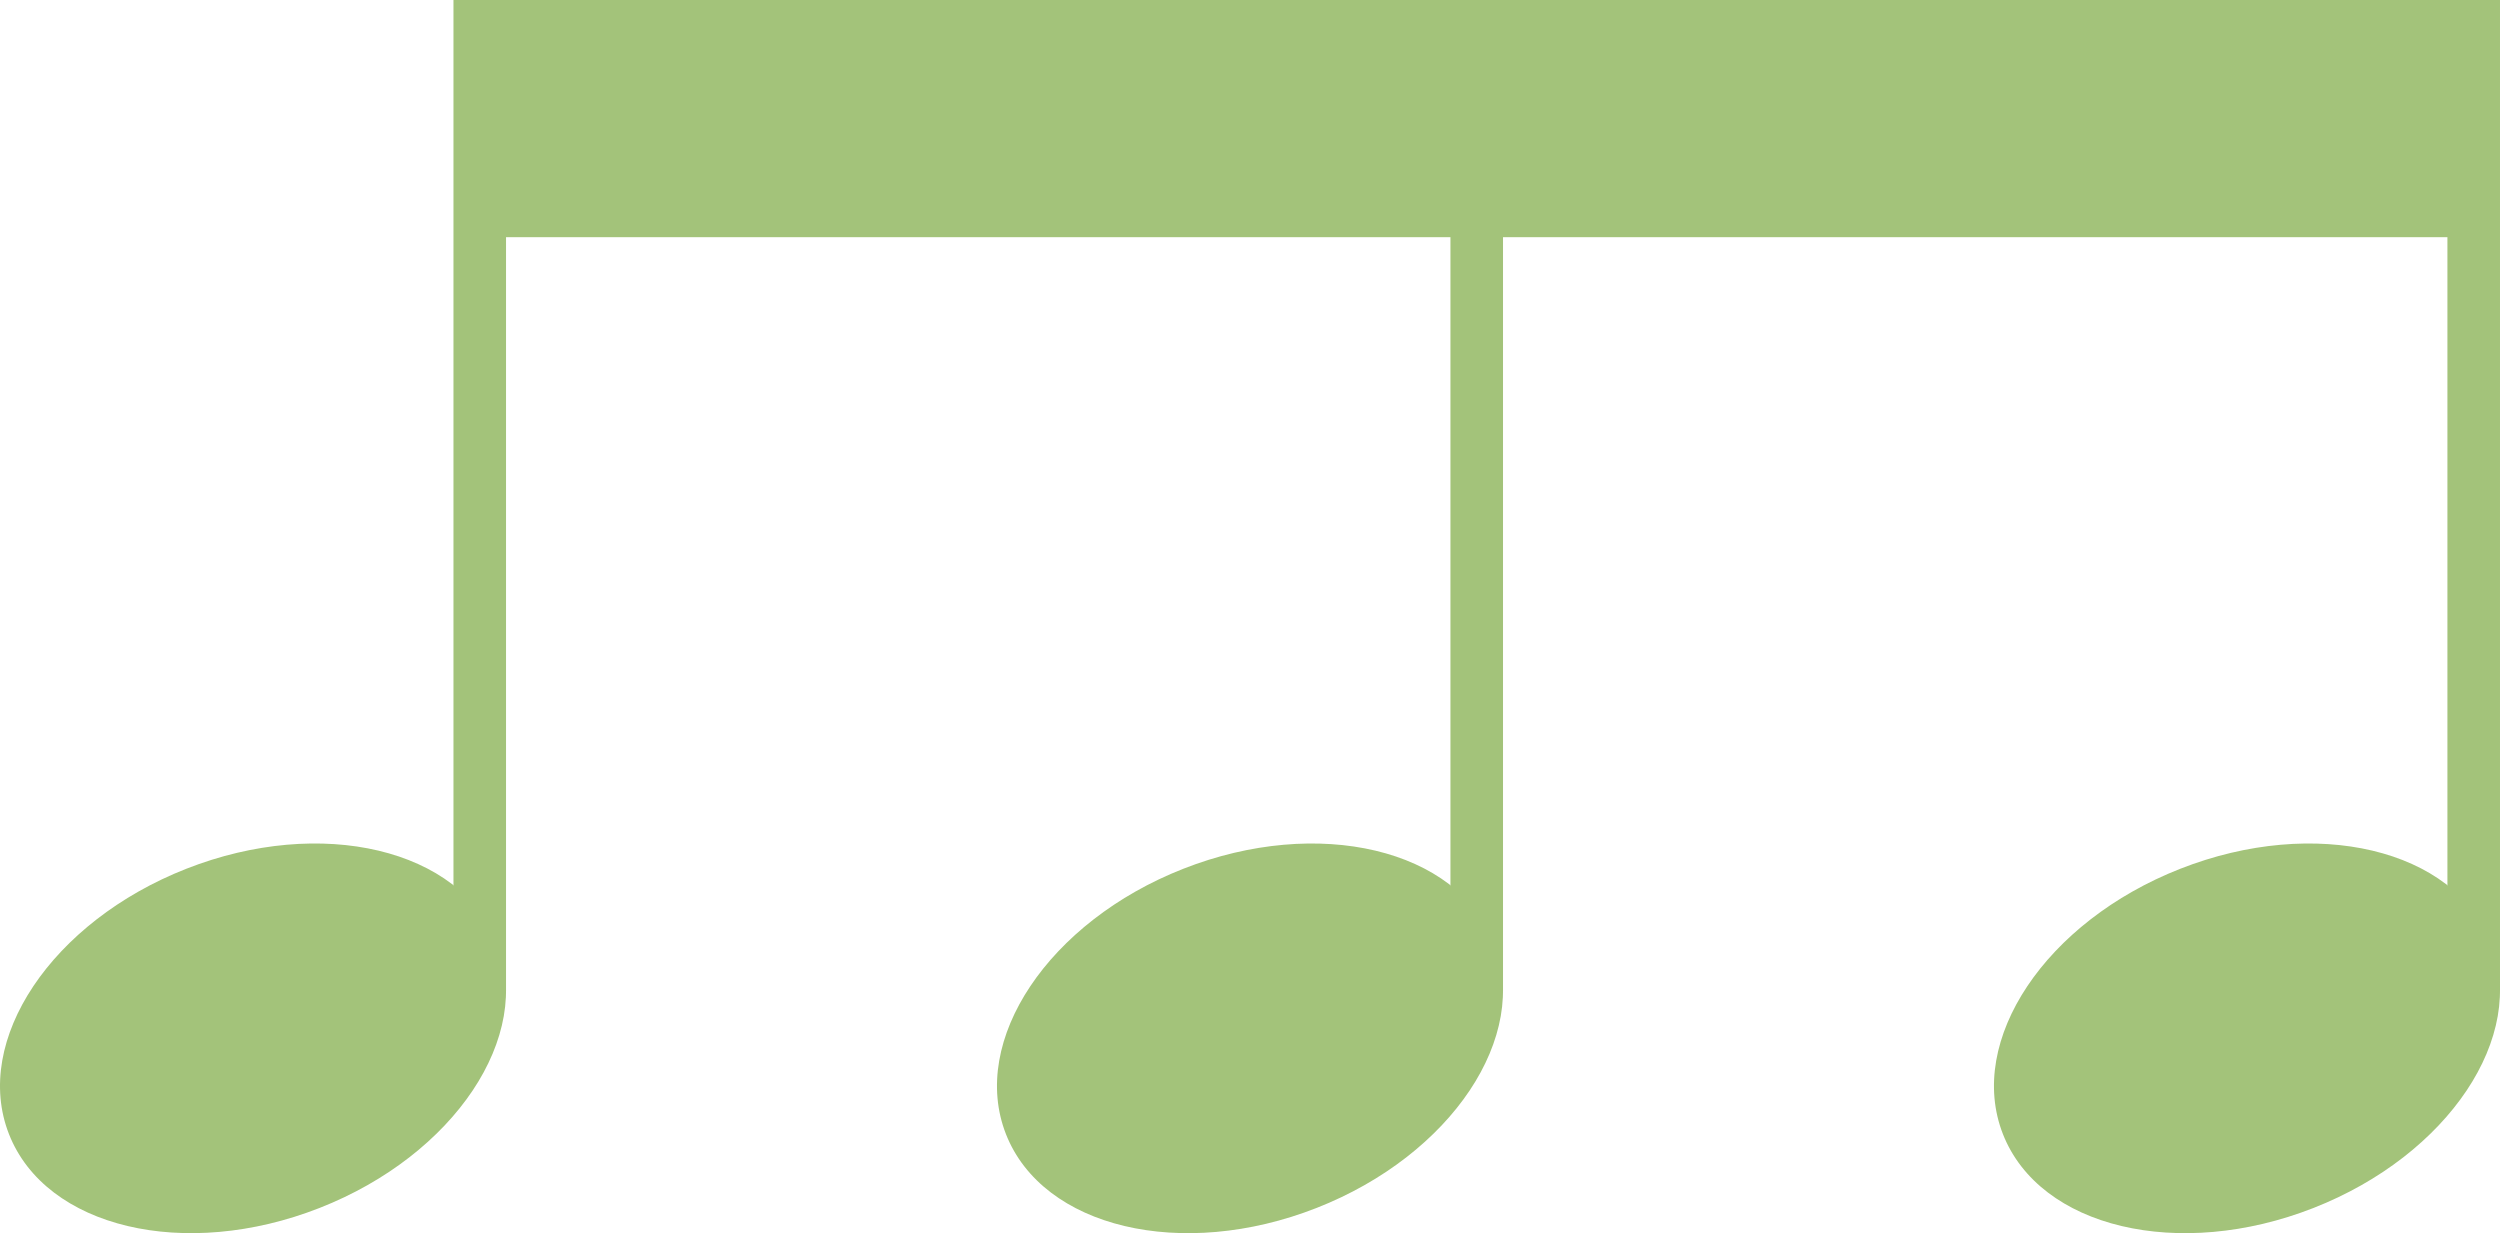
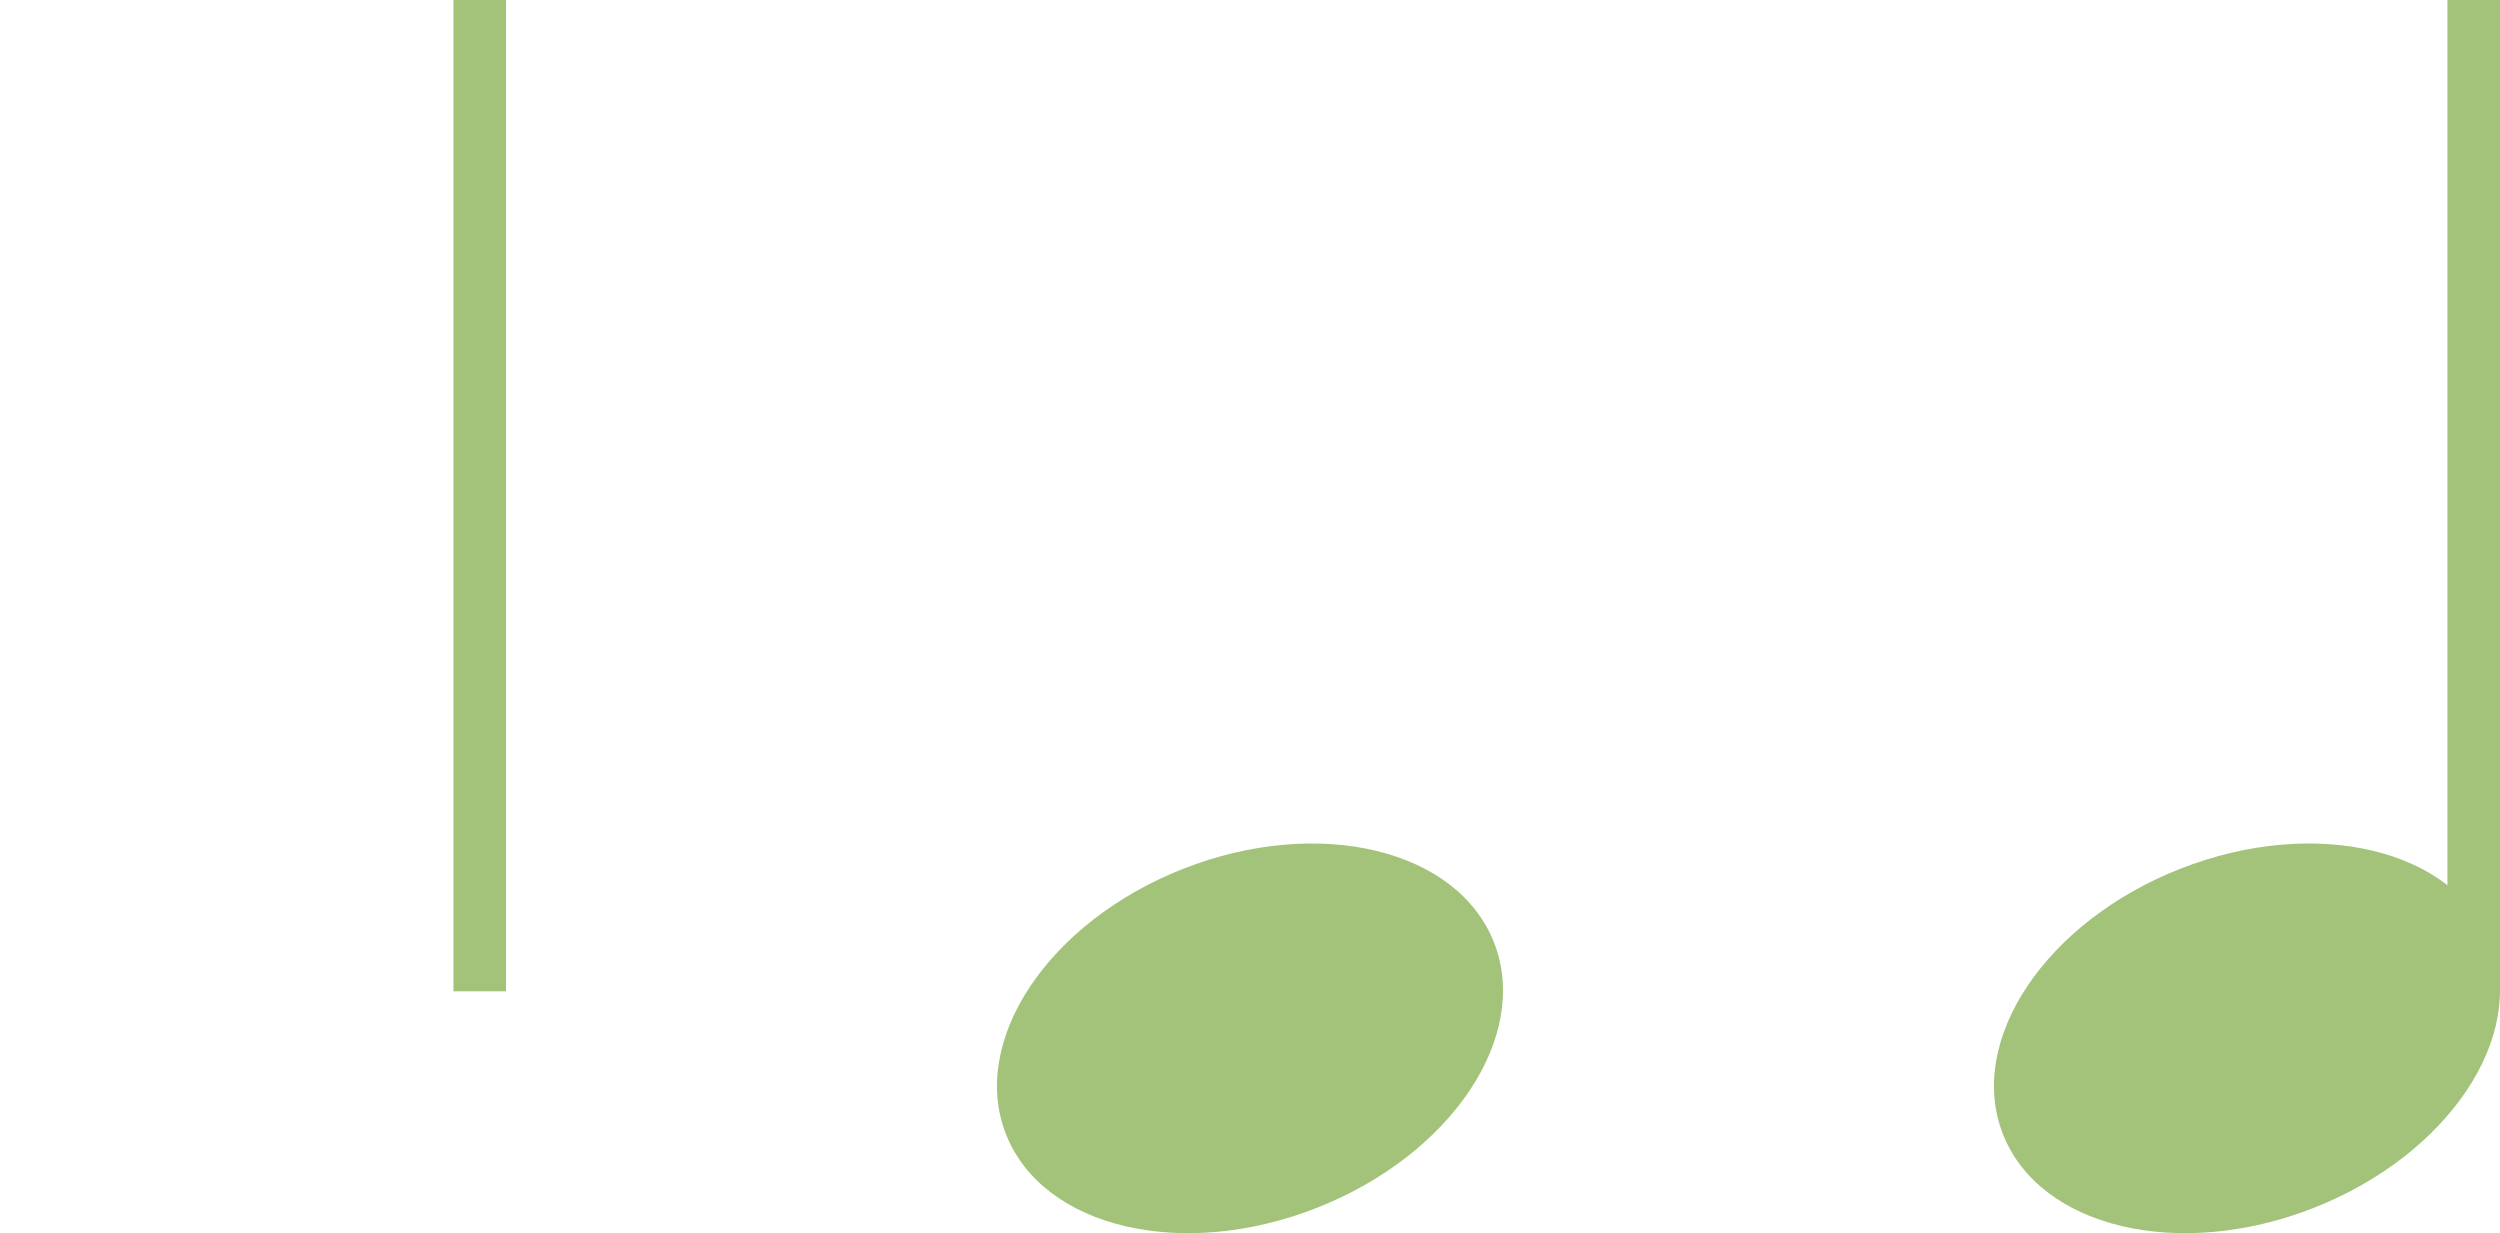
<svg xmlns="http://www.w3.org/2000/svg" viewBox="0 0 233.518 115.187" width="100%" style="vertical-align: middle; max-width: 100%; width: 100%;">
  <g>
    <g>
      <rect x="42.357" width="4.91" height="92.596" fill="rgb(163,195,122)">
-      </rect>
-       <ellipse cx="23.634" cy="96.988" rx="24.488" ry="17.02" transform="translate(-33.812 15.347) rotate(-21.437)" fill="rgb(163,195,122)">
-      </ellipse>
-       <rect x="135.482" width="4.91" height="92.596" fill="rgb(163,195,122)">
     </rect>
      <ellipse cx="116.759" cy="96.988" rx="24.488" ry="17.02" transform="translate(-27.37 49.383) rotate(-21.437)" fill="rgb(163,195,122)">
     </ellipse>
      <rect x="228.607" width="4.91" height="92.596" fill="rgb(163,195,122)">
     </rect>
      <ellipse cx="209.884" cy="96.988" rx="24.488" ry="17.02" transform="translate(-20.927 83.418) rotate(-21.437)" fill="rgb(163,195,122)">
     </ellipse>
-       <rect x="44.233" width="187.417" height="22.155" fill="rgb(163,195,122)">
-      </rect>
    </g>
  </g>
</svg>